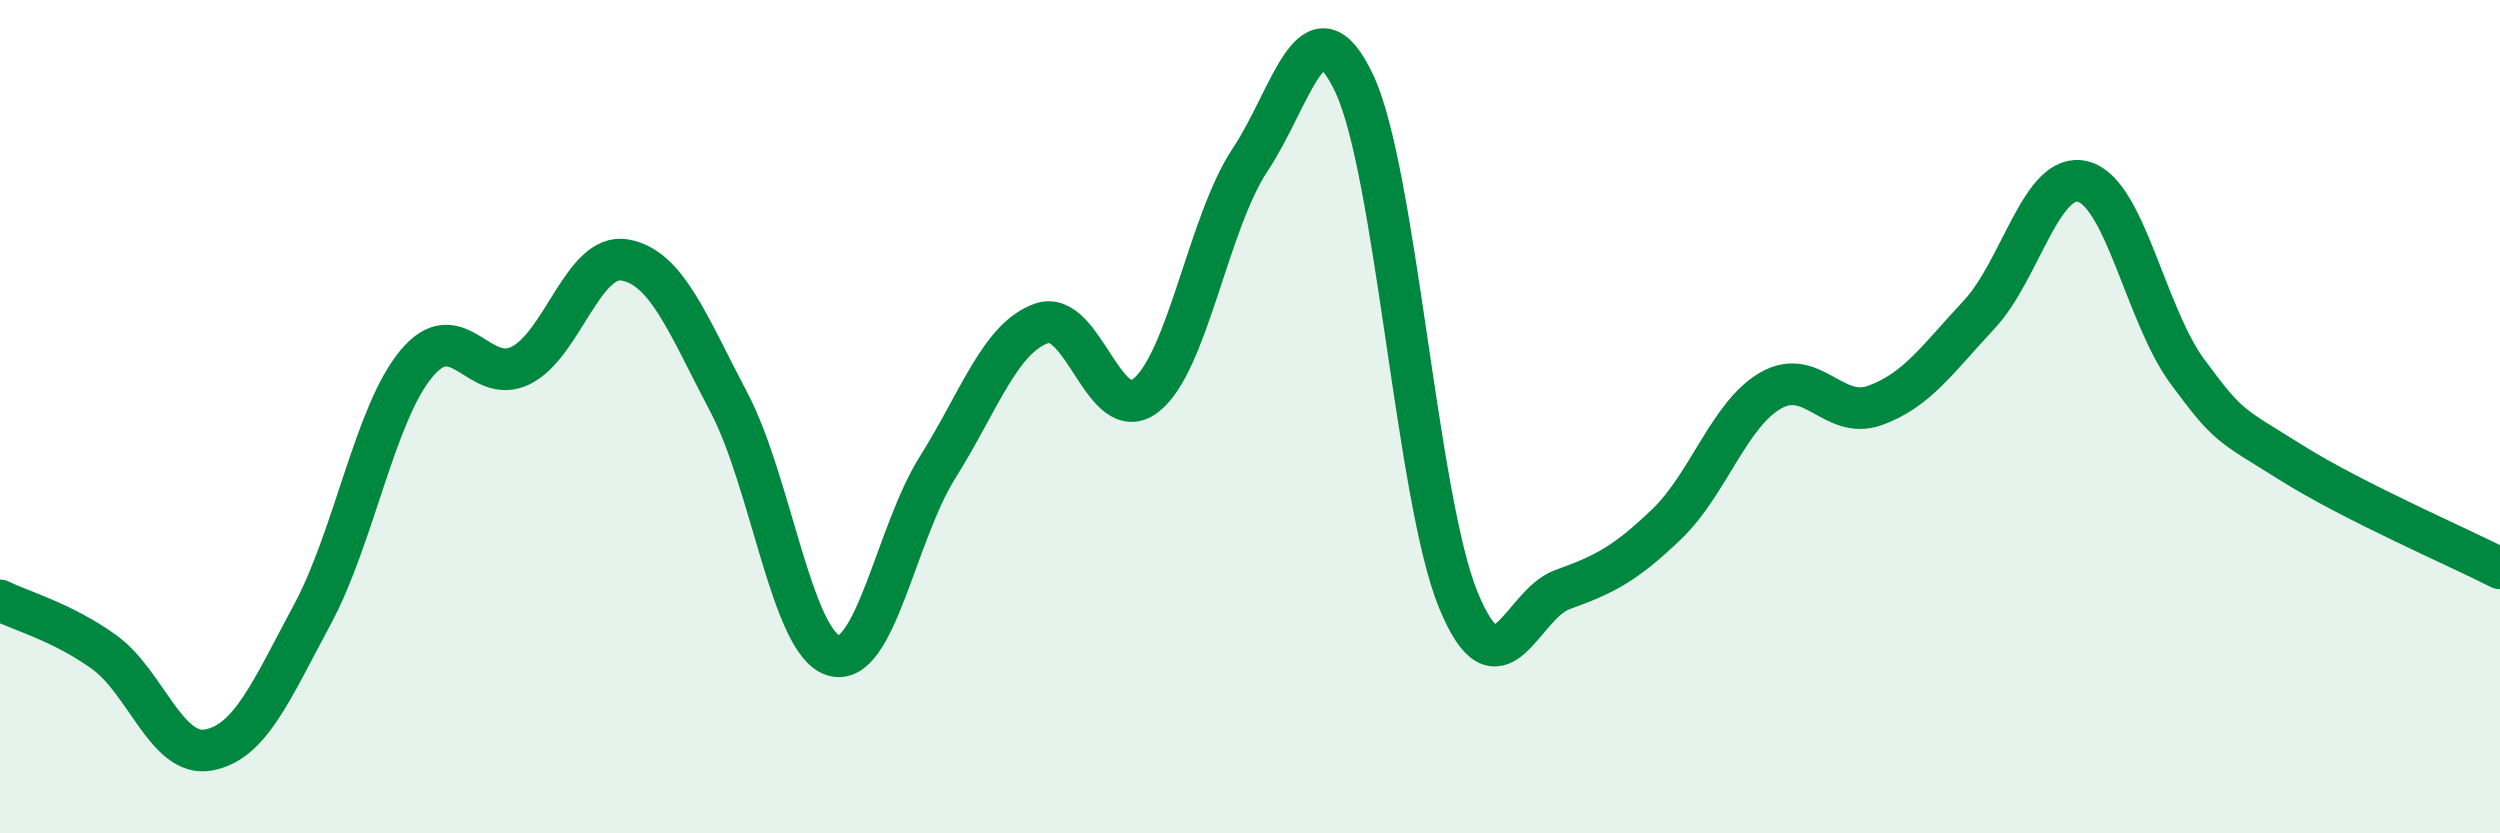
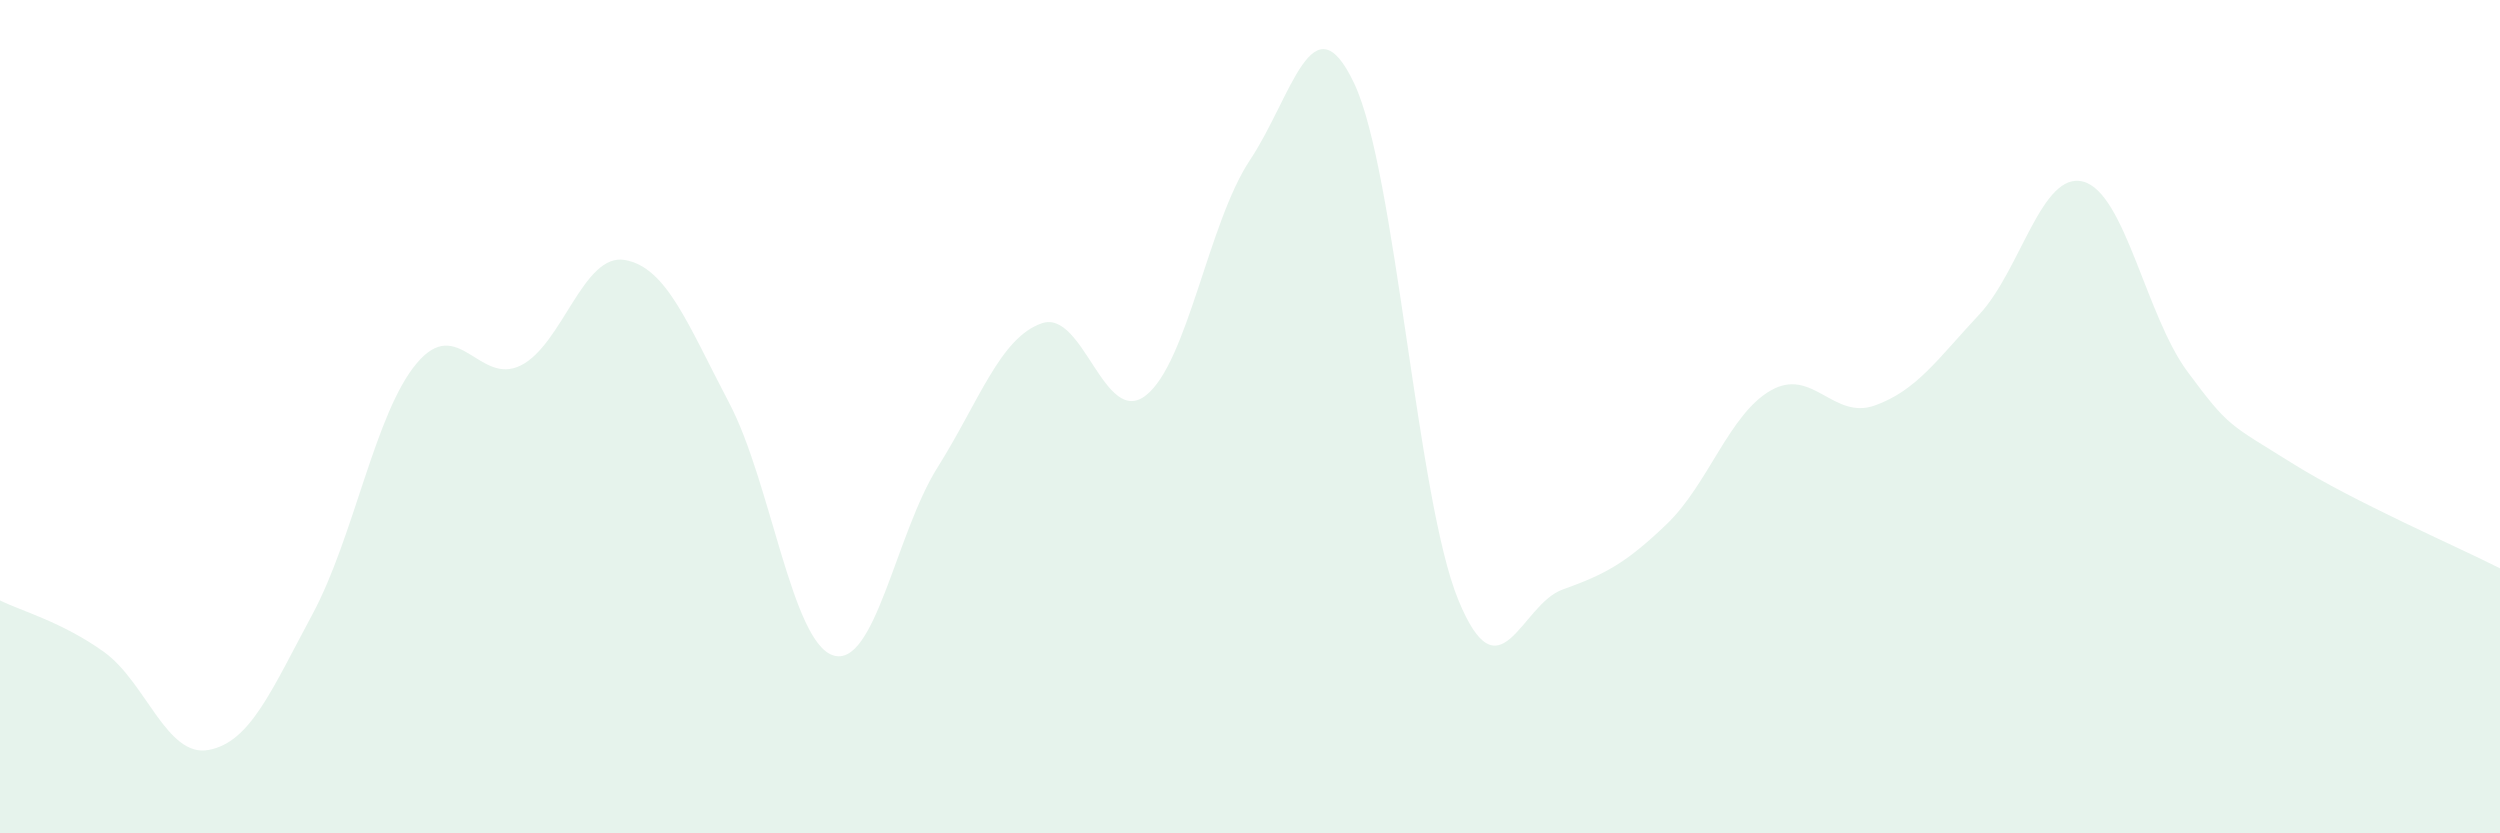
<svg xmlns="http://www.w3.org/2000/svg" width="60" height="20" viewBox="0 0 60 20">
  <path d="M 0,14.41 C 0.5,14.66 1.5,14.93 2.5,15.65 C 3.5,16.37 4,18.18 5,18 C 6,17.82 6.5,16.6 7.5,14.74 C 8.5,12.88 9,9.91 10,8.72 C 11,7.53 11.5,9.27 12.5,8.77 C 13.5,8.27 14,6.06 15,6.24 C 16,6.42 16.5,7.77 17.5,9.67 C 18.5,11.57 19,15.42 20,15.73 C 21,16.04 21.5,12.81 22.5,11.22 C 23.5,9.63 24,8.11 25,7.76 C 26,7.41 26.5,10.27 27.5,9.49 C 28.5,8.71 29,5.34 30,3.84 C 31,2.34 31.5,-0.11 32.5,2 C 33.5,4.11 34,11.97 35,14.4 C 36,16.83 36.5,14.51 37.5,14.15 C 38.5,13.79 39,13.54 40,12.58 C 41,11.62 41.5,9.94 42.5,9.37 C 43.5,8.8 44,10.09 45,9.73 C 46,9.37 46.5,8.62 47.5,7.55 C 48.5,6.48 49,4.09 50,4.36 C 51,4.63 51.5,7.57 52.5,8.92 C 53.5,10.27 53.5,10.17 55,11.11 C 56.5,12.05 59,13.13 60,13.64L60 20L0 20Z" fill="#008740" opacity="0.1" stroke-linecap="round" stroke-linejoin="round" />
-   <path d="M 0,14.41 C 0.5,14.66 1.5,14.93 2.5,15.65 C 3.5,16.37 4,18.18 5,18 C 6,17.82 6.5,16.6 7.5,14.74 C 8.5,12.88 9,9.91 10,8.72 C 11,7.53 11.5,9.27 12.5,8.77 C 13.5,8.27 14,6.06 15,6.24 C 16,6.42 16.5,7.77 17.5,9.67 C 18.5,11.57 19,15.42 20,15.73 C 21,16.04 21.5,12.81 22.5,11.22 C 23.5,9.63 24,8.11 25,7.76 C 26,7.41 26.5,10.27 27.5,9.49 C 28.5,8.71 29,5.34 30,3.84 C 31,2.34 31.5,-0.11 32.5,2 C 33.5,4.11 34,11.97 35,14.4 C 36,16.83 36.5,14.51 37.5,14.15 C 38.5,13.79 39,13.54 40,12.58 C 41,11.62 41.5,9.94 42.5,9.37 C 43.5,8.8 44,10.09 45,9.73 C 46,9.37 46.5,8.62 47.5,7.55 C 48.5,6.48 49,4.09 50,4.36 C 51,4.63 51.5,7.57 52.5,8.92 C 53.5,10.27 53.5,10.17 55,11.11 C 56.5,12.05 59,13.13 60,13.64" stroke="#008740" stroke-width="1" fill="none" stroke-linecap="round" stroke-linejoin="round" />
</svg>